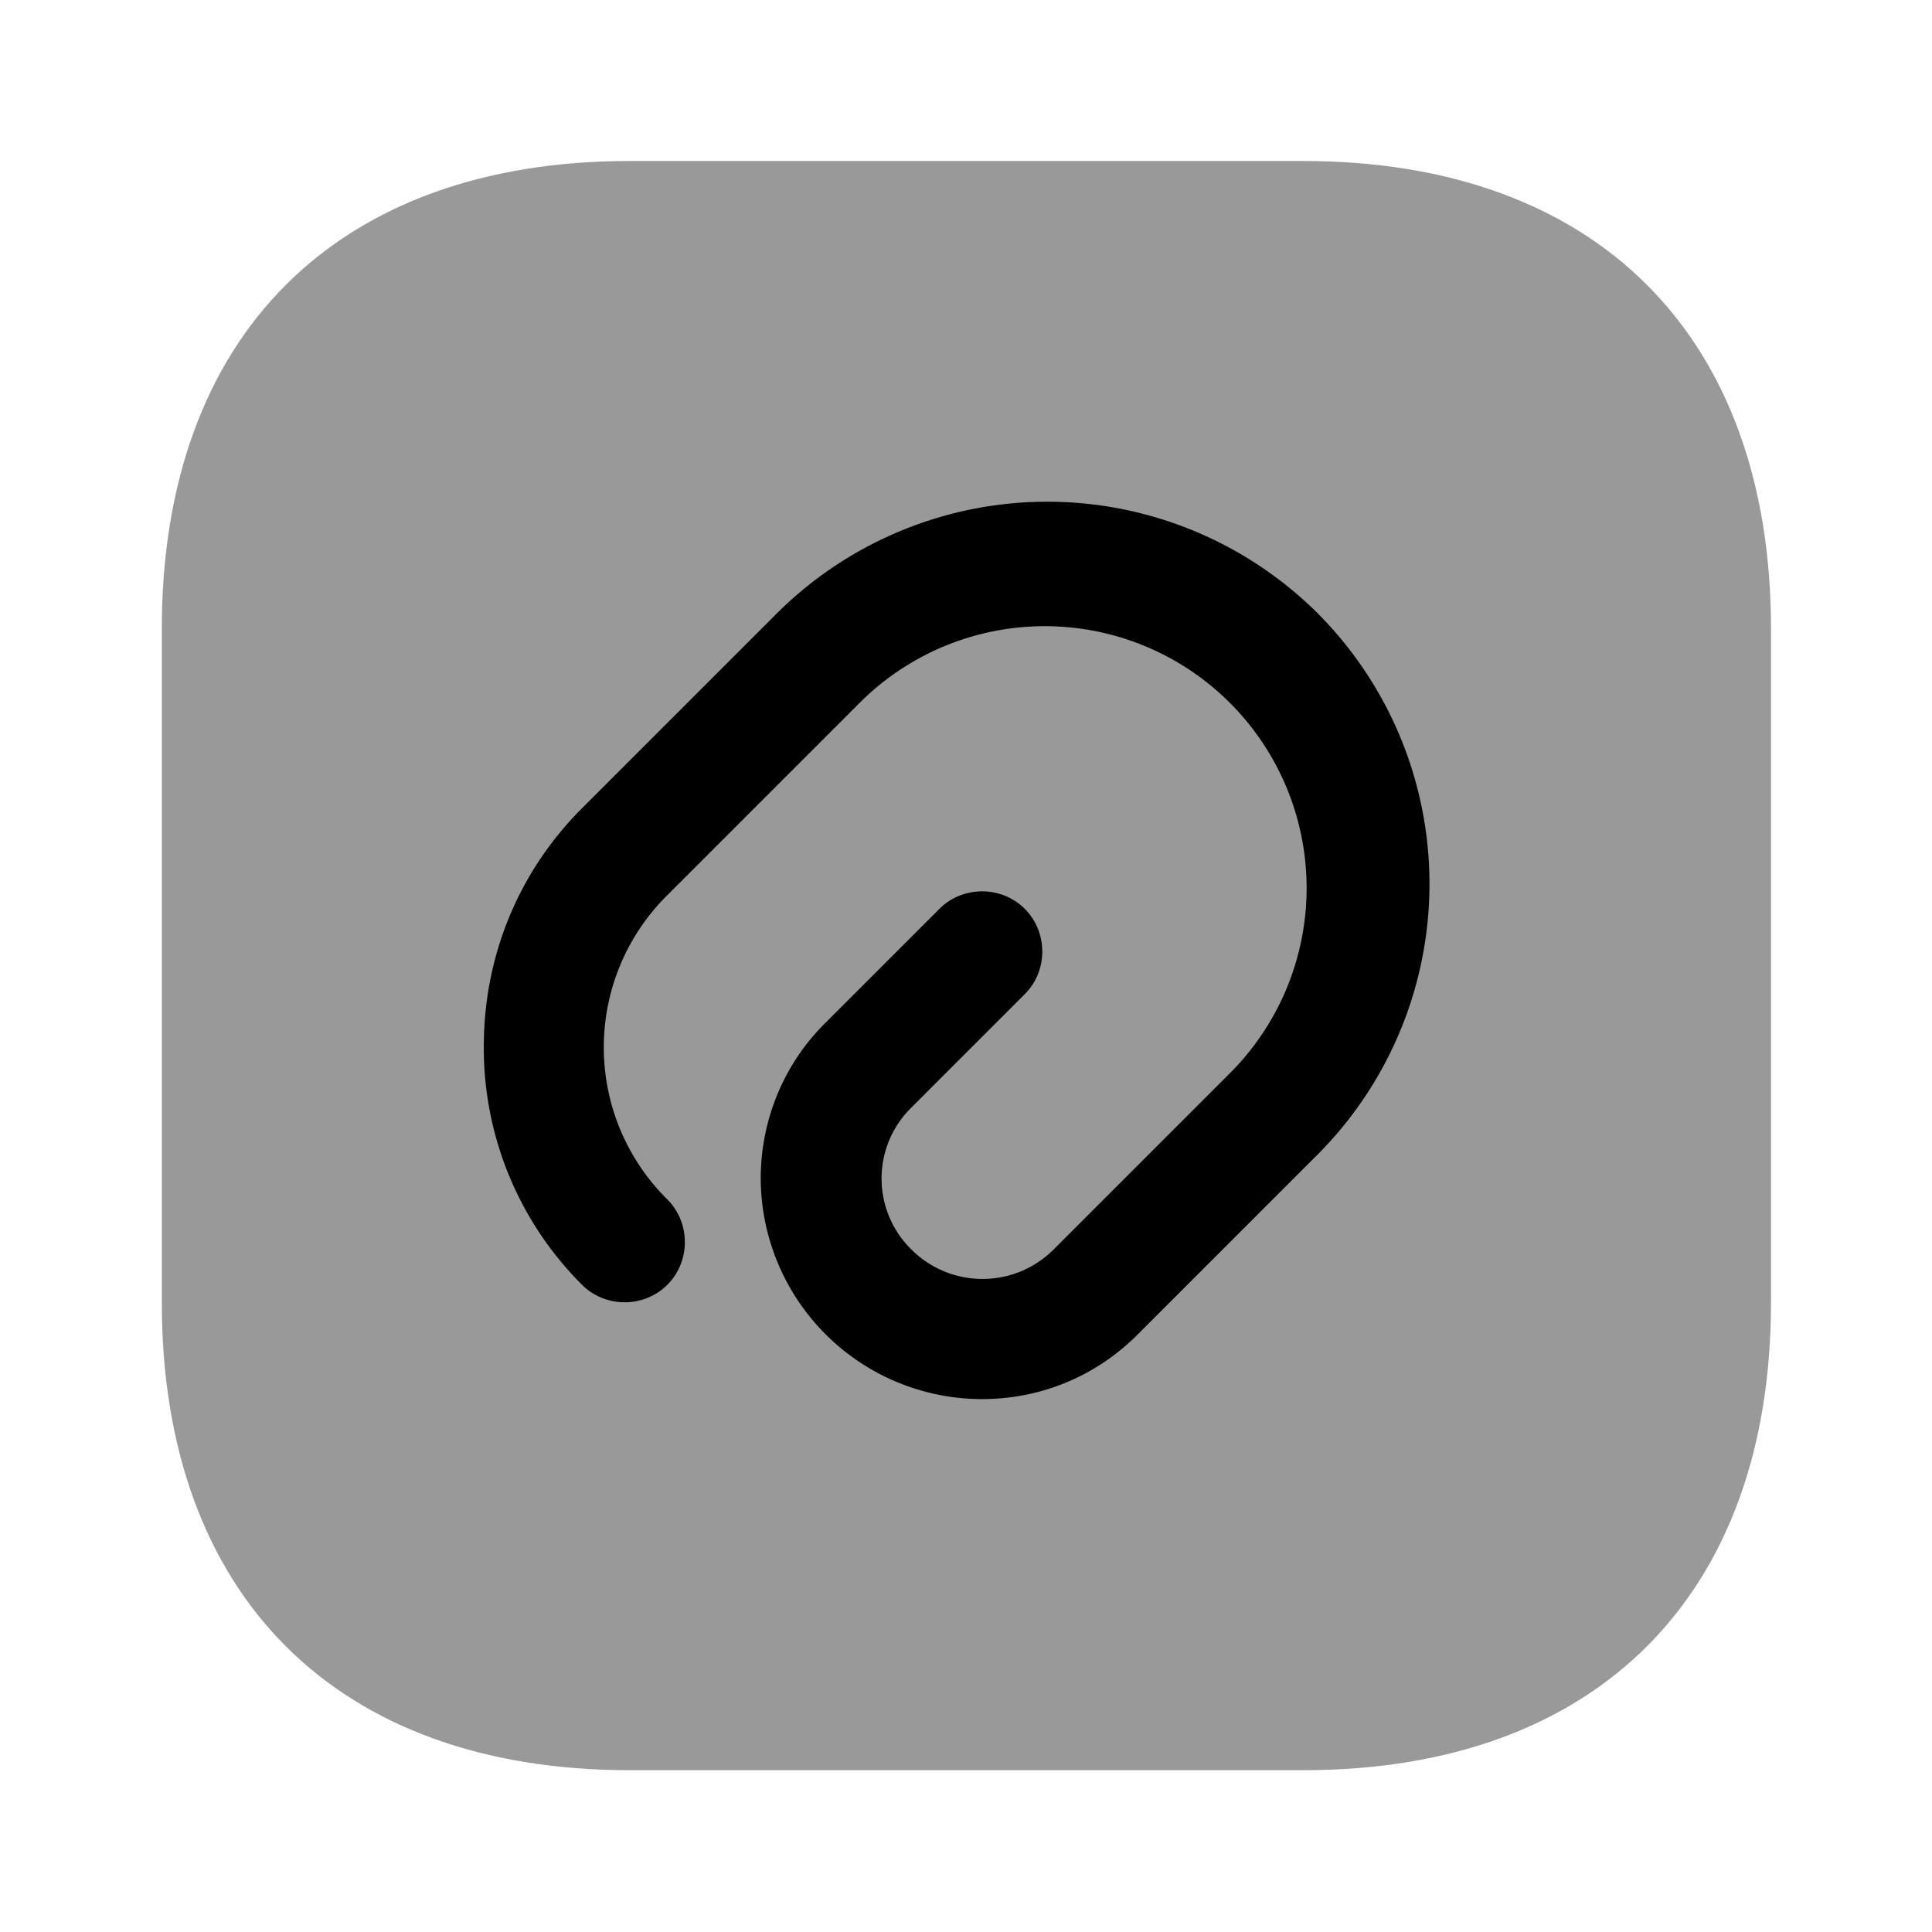
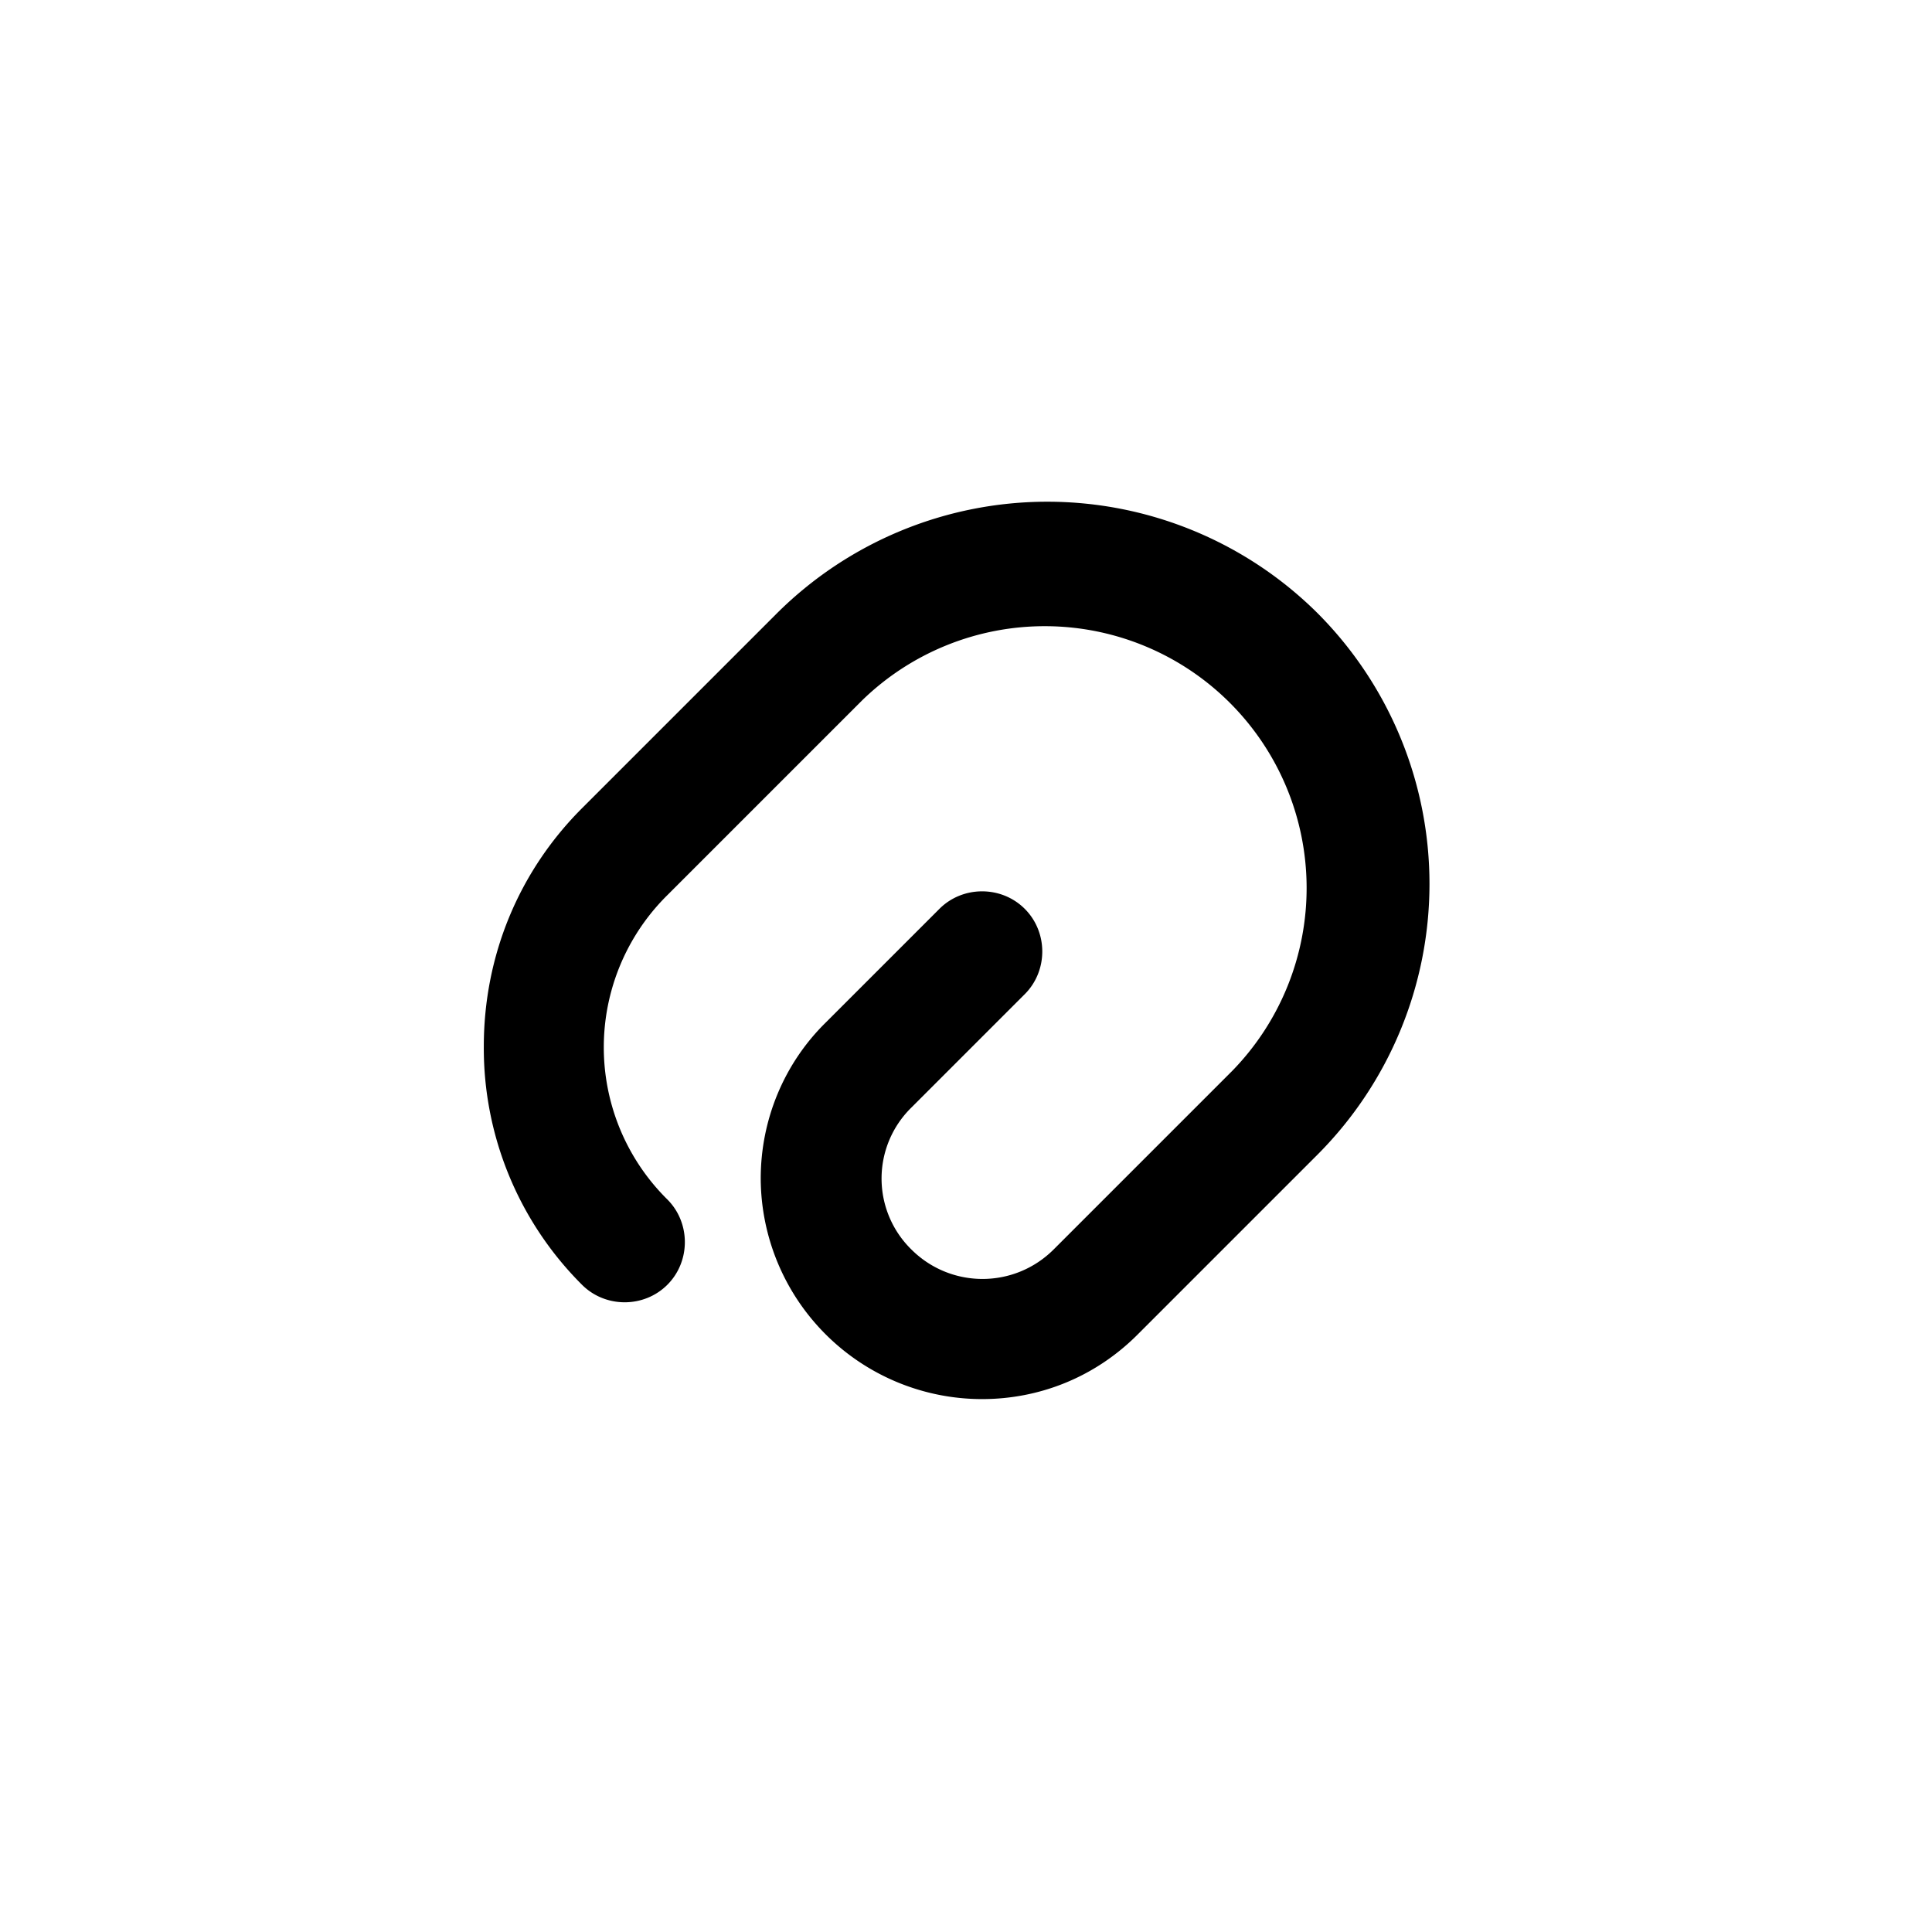
<svg xmlns="http://www.w3.org/2000/svg" viewBox="0 0 24 24" fill="currentColor" aria-hidden="true">
-   <path d="M16.19 2H7.82C4.18 2 2.01 4.17 2.01 7.81v8.37c0 3.64 2.17 5.81 5.81 5.81h8.37c3.64 0 5.81-2.17 5.81-5.81V7.81C22 4.17 19.83 2 16.19 2z" opacity=".4" />
  <path d="M12.2 17.38a2.75 2.75 0 01-2.75-2.74c0-.73.29-1.43.81-1.94l1.41-1.41c.29-.29.77-.29 1.06 0 .29.29.29.77 0 1.06l-1.41 1.41a1.234 1.234 0 000 1.76c.49.49 1.28.49 1.77 0l2.22-2.22a3.253 3.253 0 00-4.6-4.6l-2.42 2.42a2.657 2.657 0 000 3.78c.29.29.29.77 0 1.06-.29.29-.77.29-1.06 0A4.151 4.151 0 016.01 13c0-1.12.43-2.17 1.22-2.96l2.42-2.42a4.762 4.762 0 016.72 0 4.762 4.762 0 010 6.72l-2.22 2.22c-.54.55-1.24.82-1.95.82z" />
</svg>